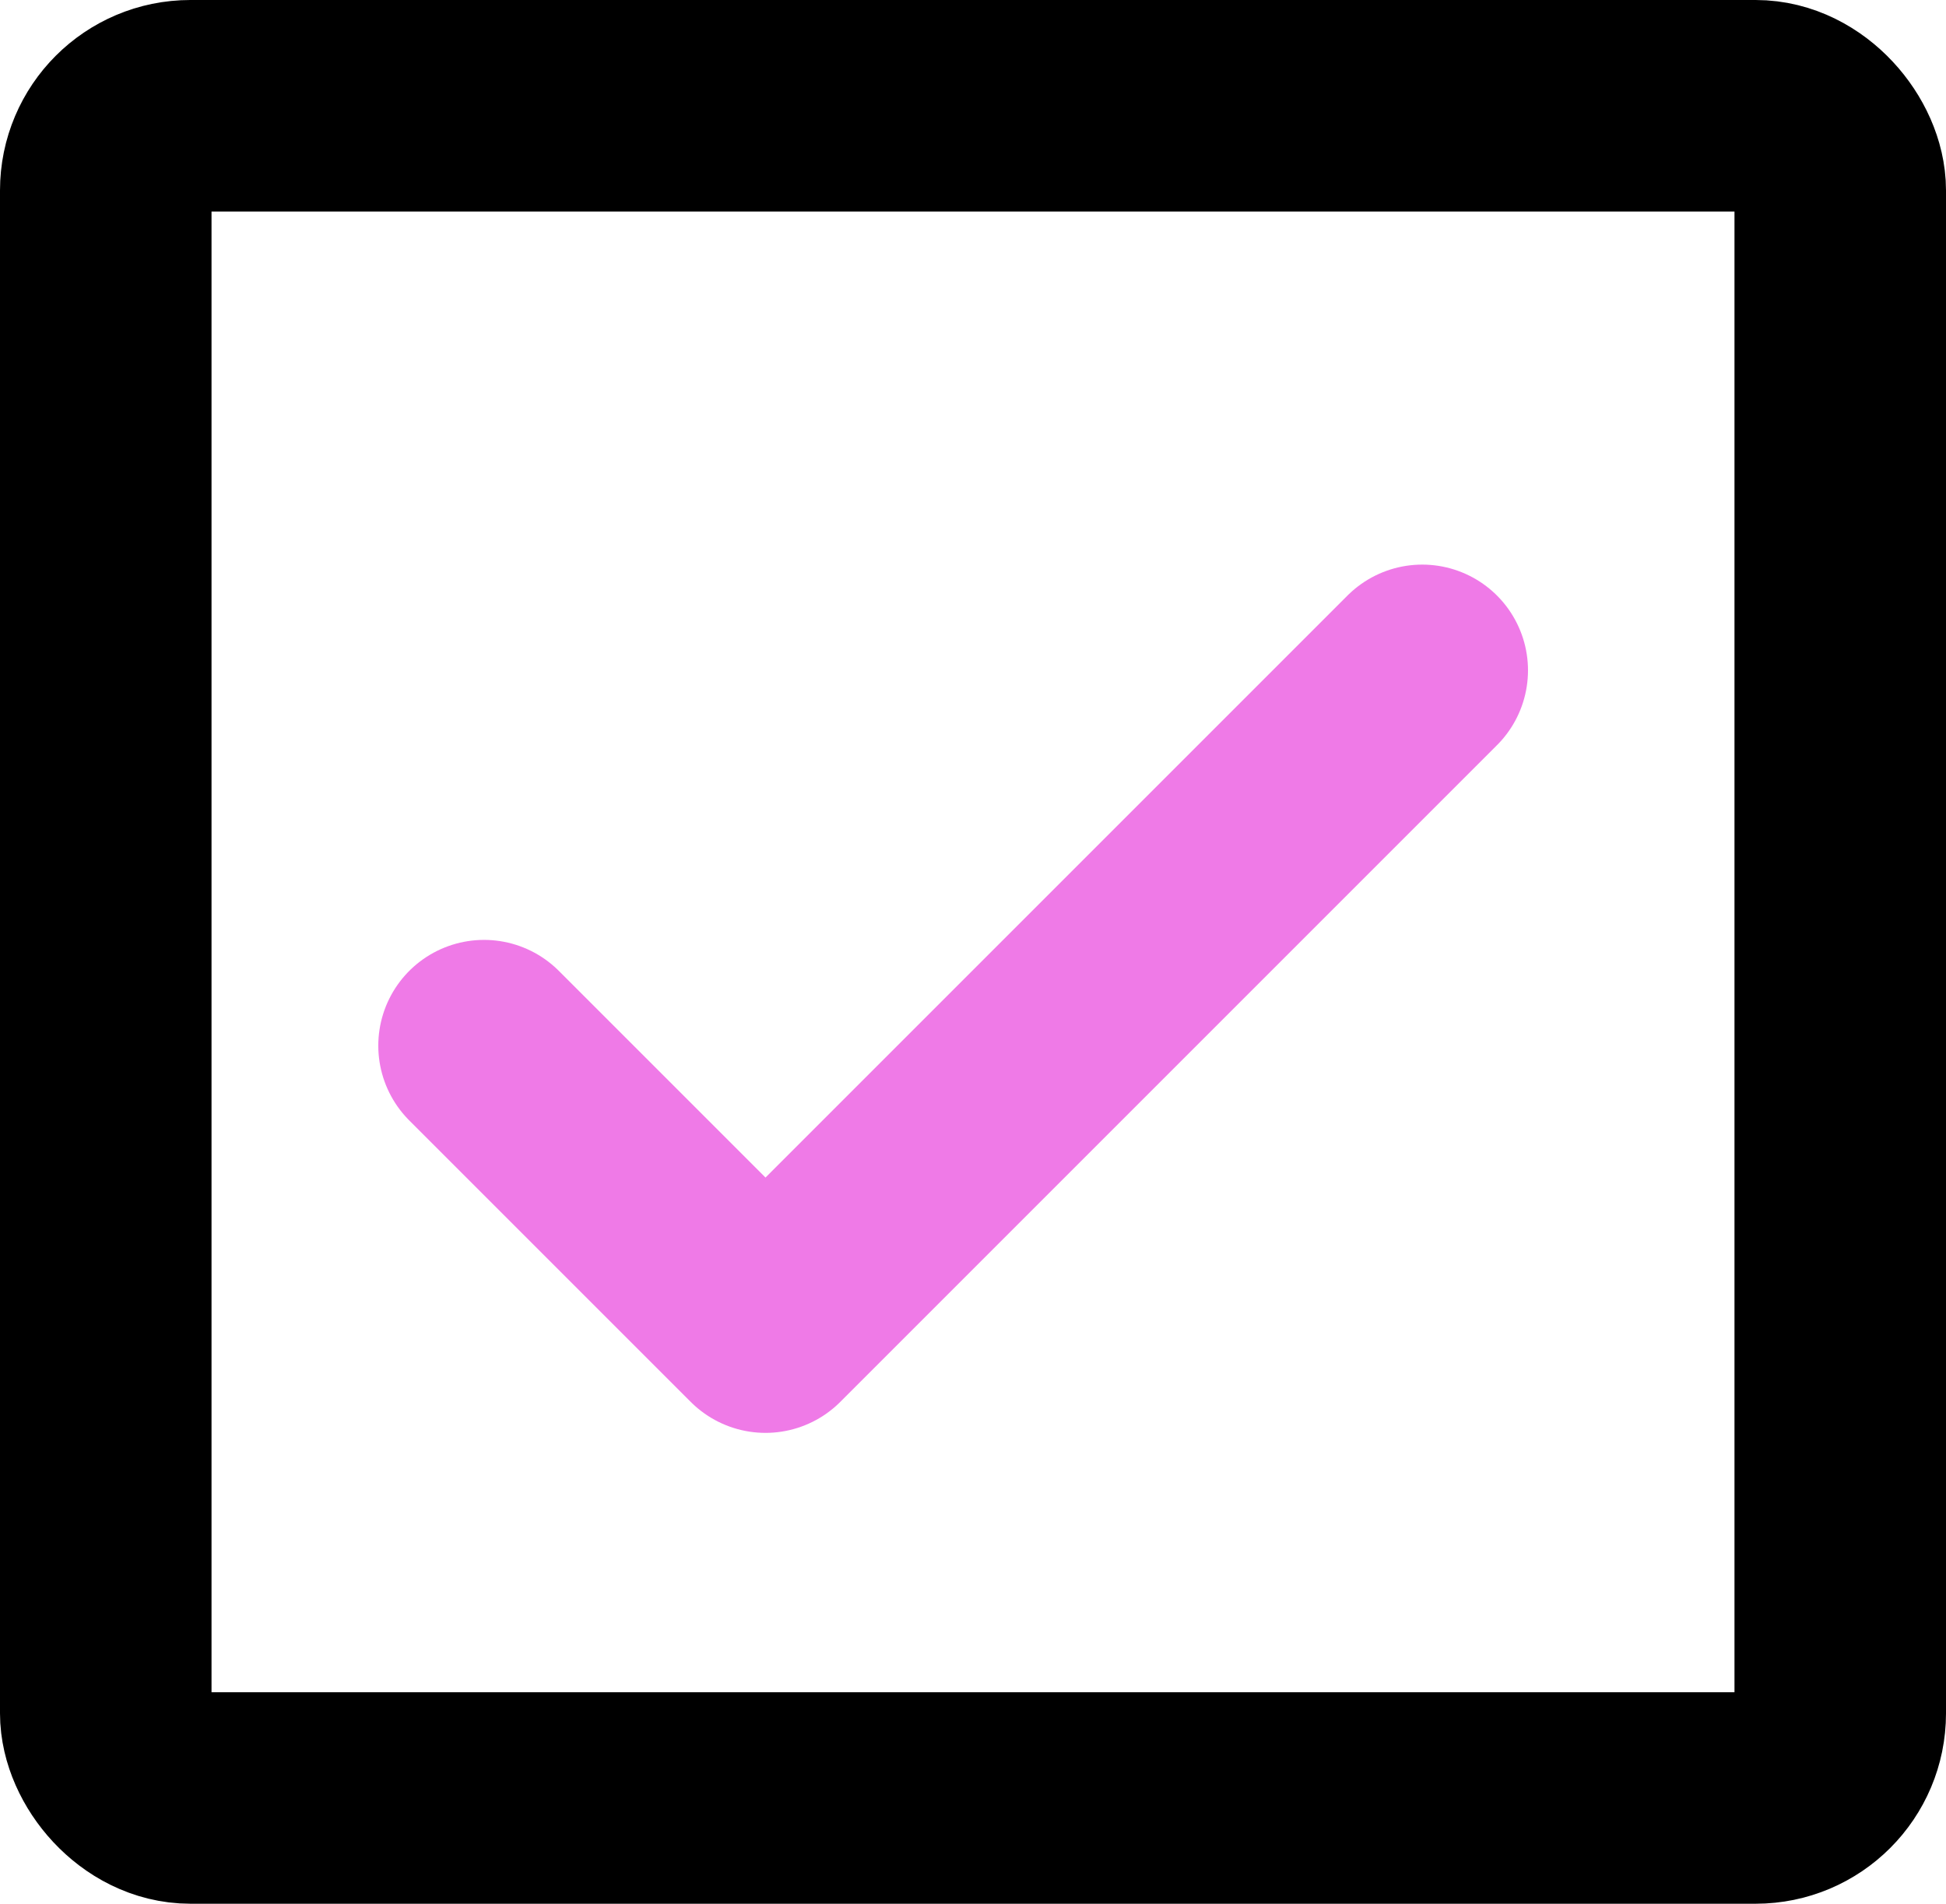
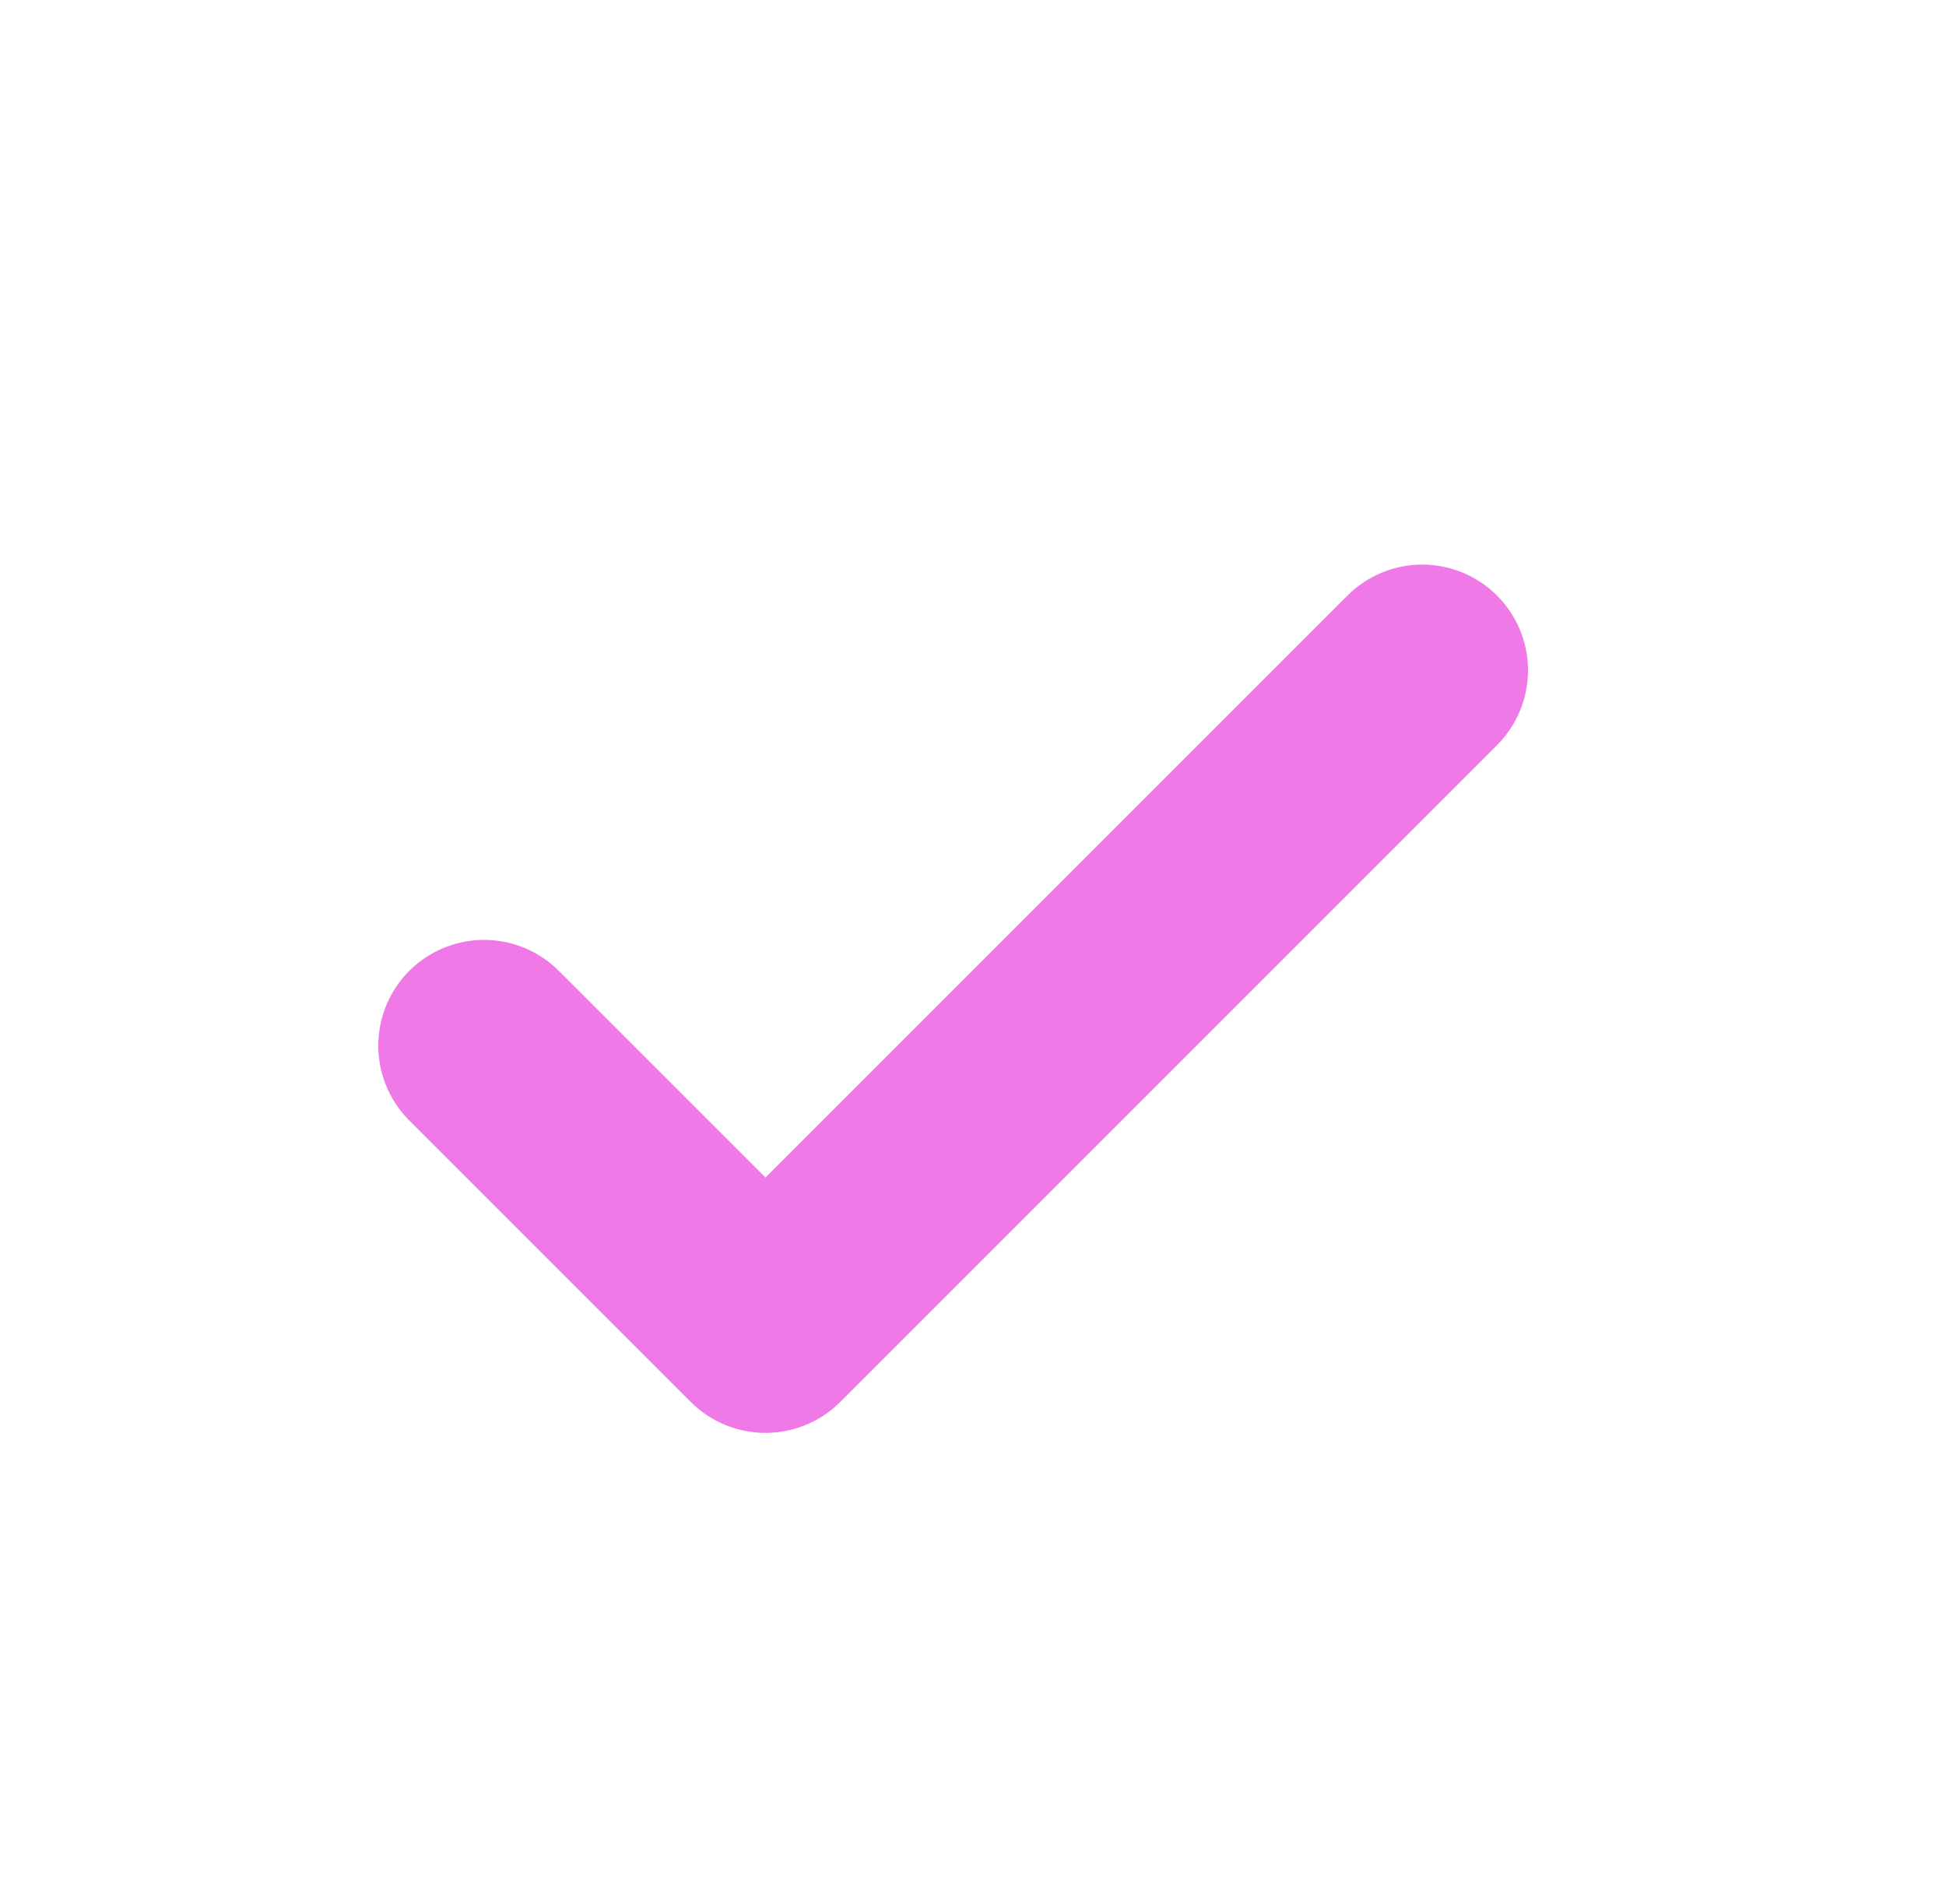
<svg xmlns="http://www.w3.org/2000/svg" width="46" height="45" viewBox="0 0 46 45">
  <g id="check-box-svgrepo-com" transform="translate(2.63 2.822)">
-     <rect id="Rectangle_18" data-name="Rectangle 18" width="41" height="40" rx="2" transform="translate(-0.13 -0.322)" fill="none" stroke="#000" stroke-linecap="round" stroke-linejoin="round" stroke-width="5" />
    <path id="Tracé_16" data-name="Tracé 16" d="M7,17.871l6.653,6.653L29.177,9" transform="translate(1.812 4.024)" fill="none" stroke="#ef7ae7" stroke-linecap="round" stroke-linejoin="round" stroke-width="5" />
  </g>
</svg>